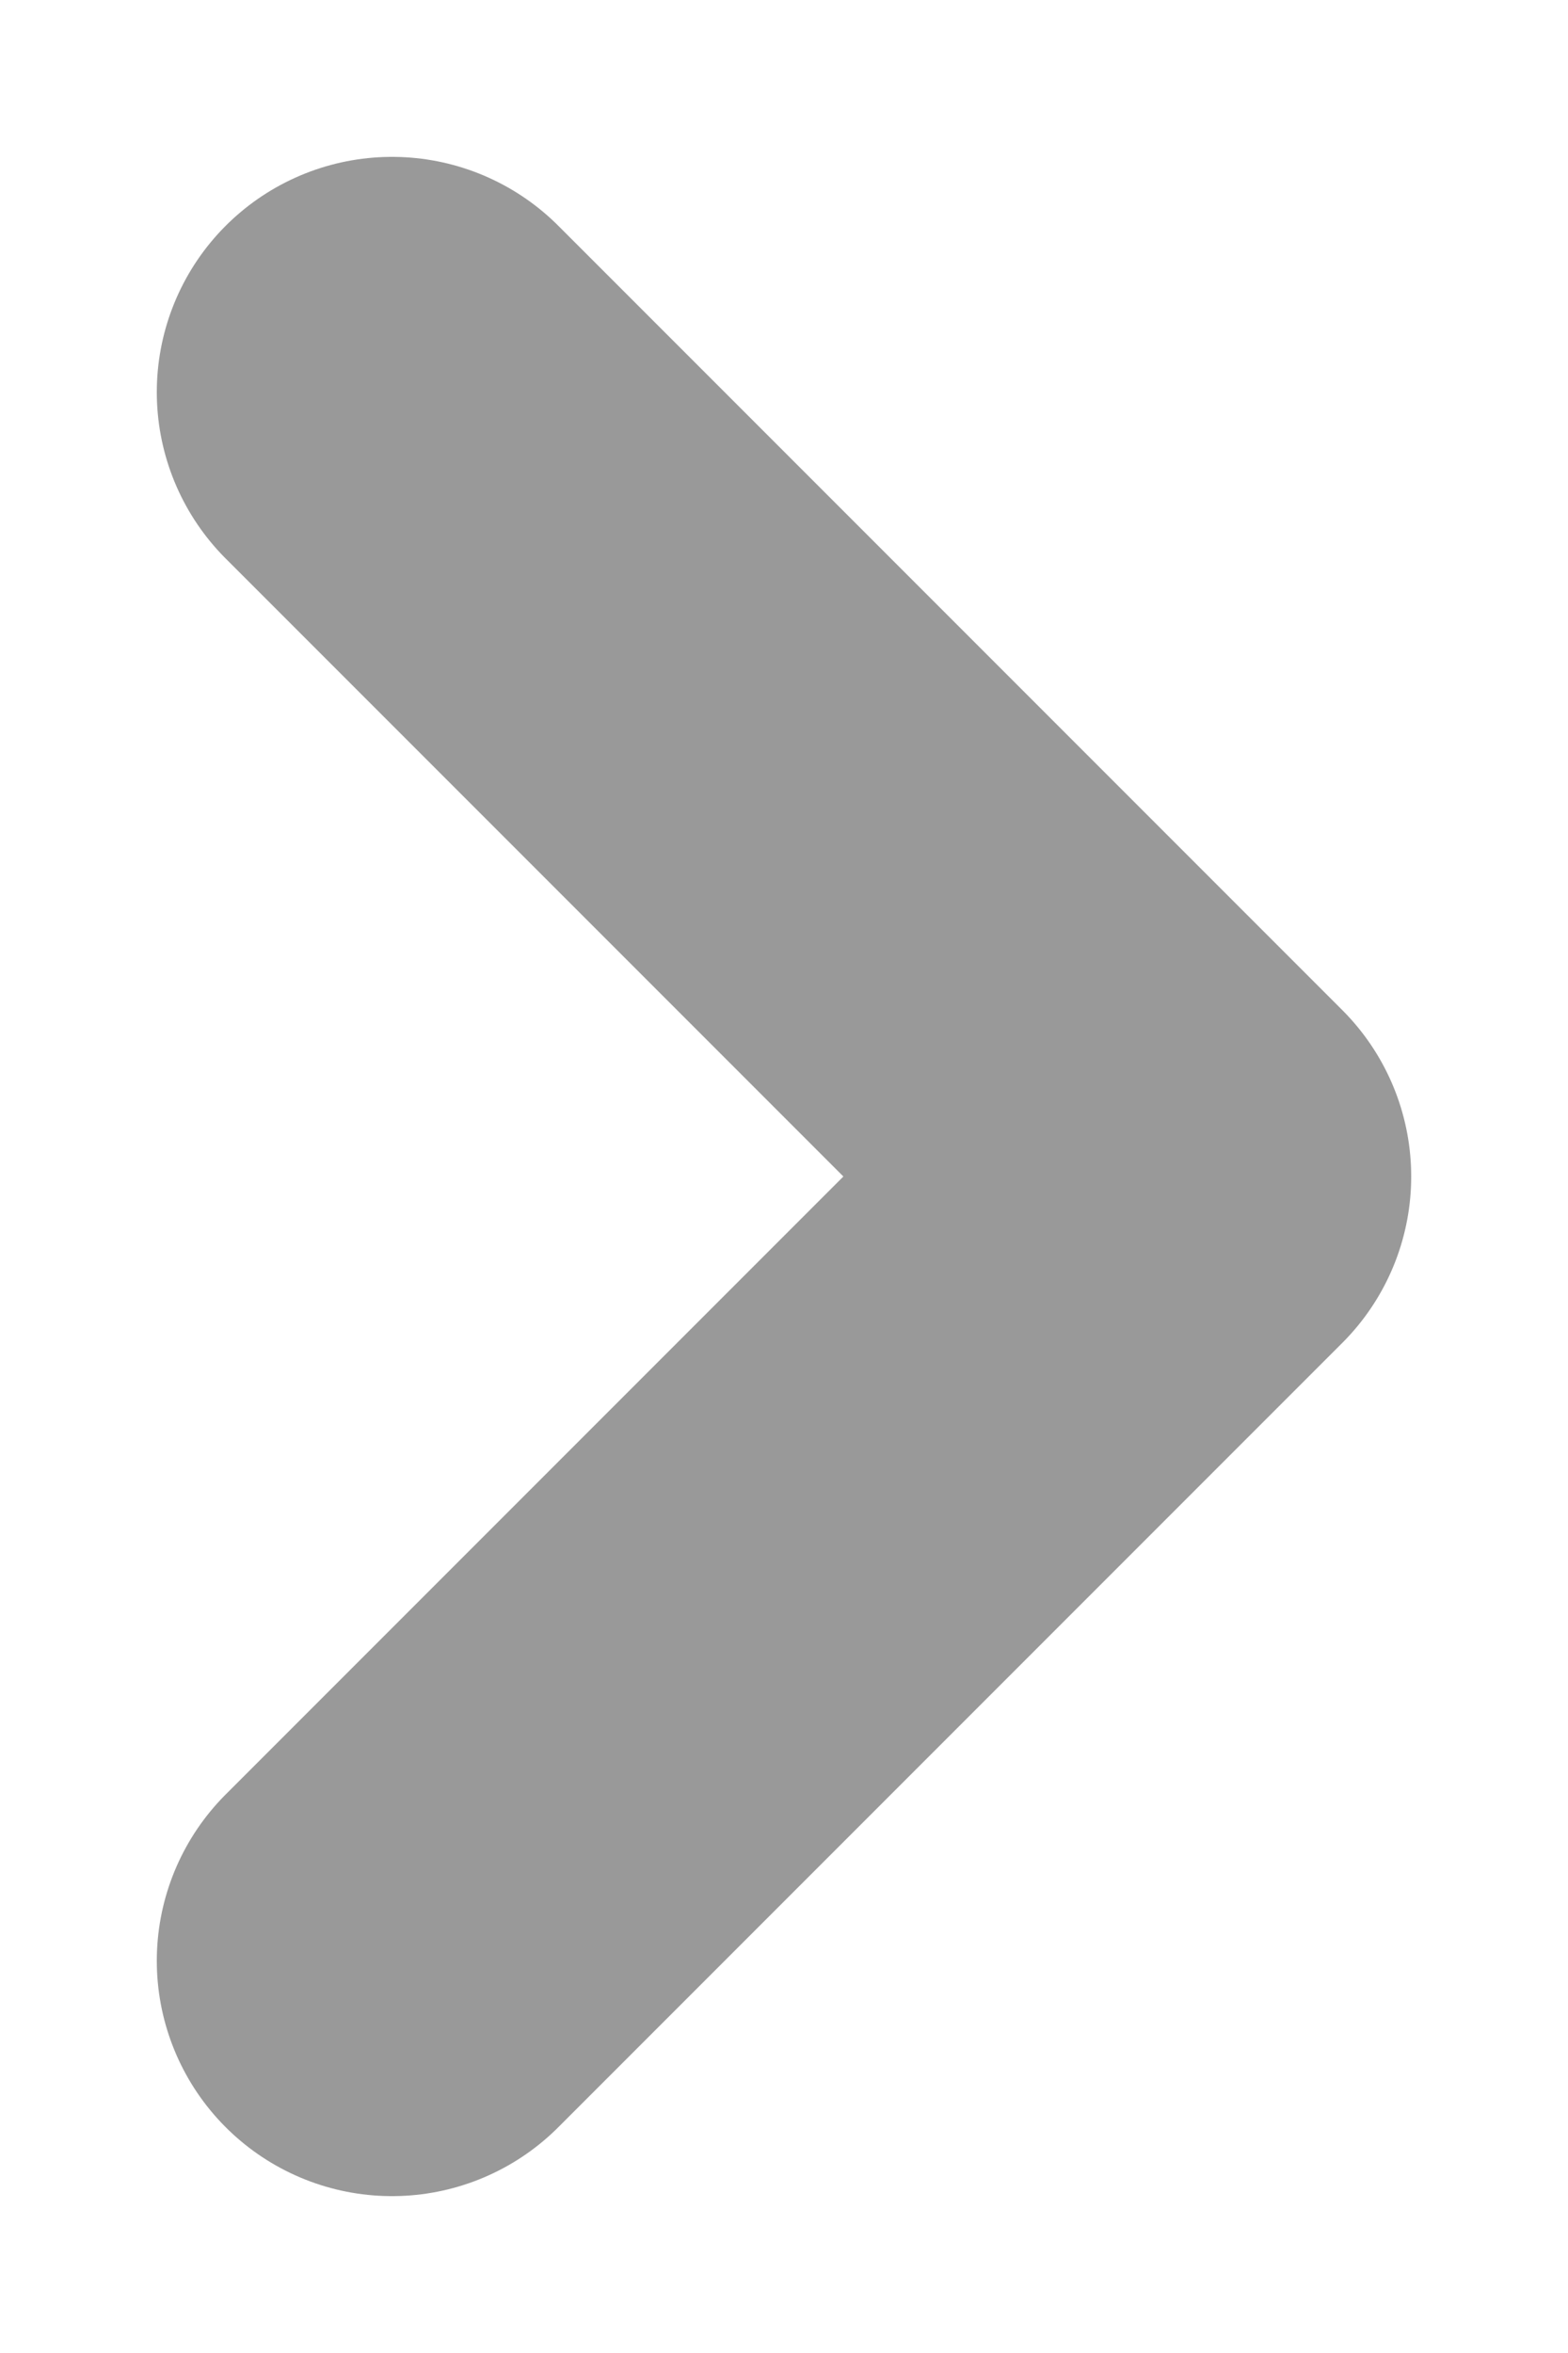
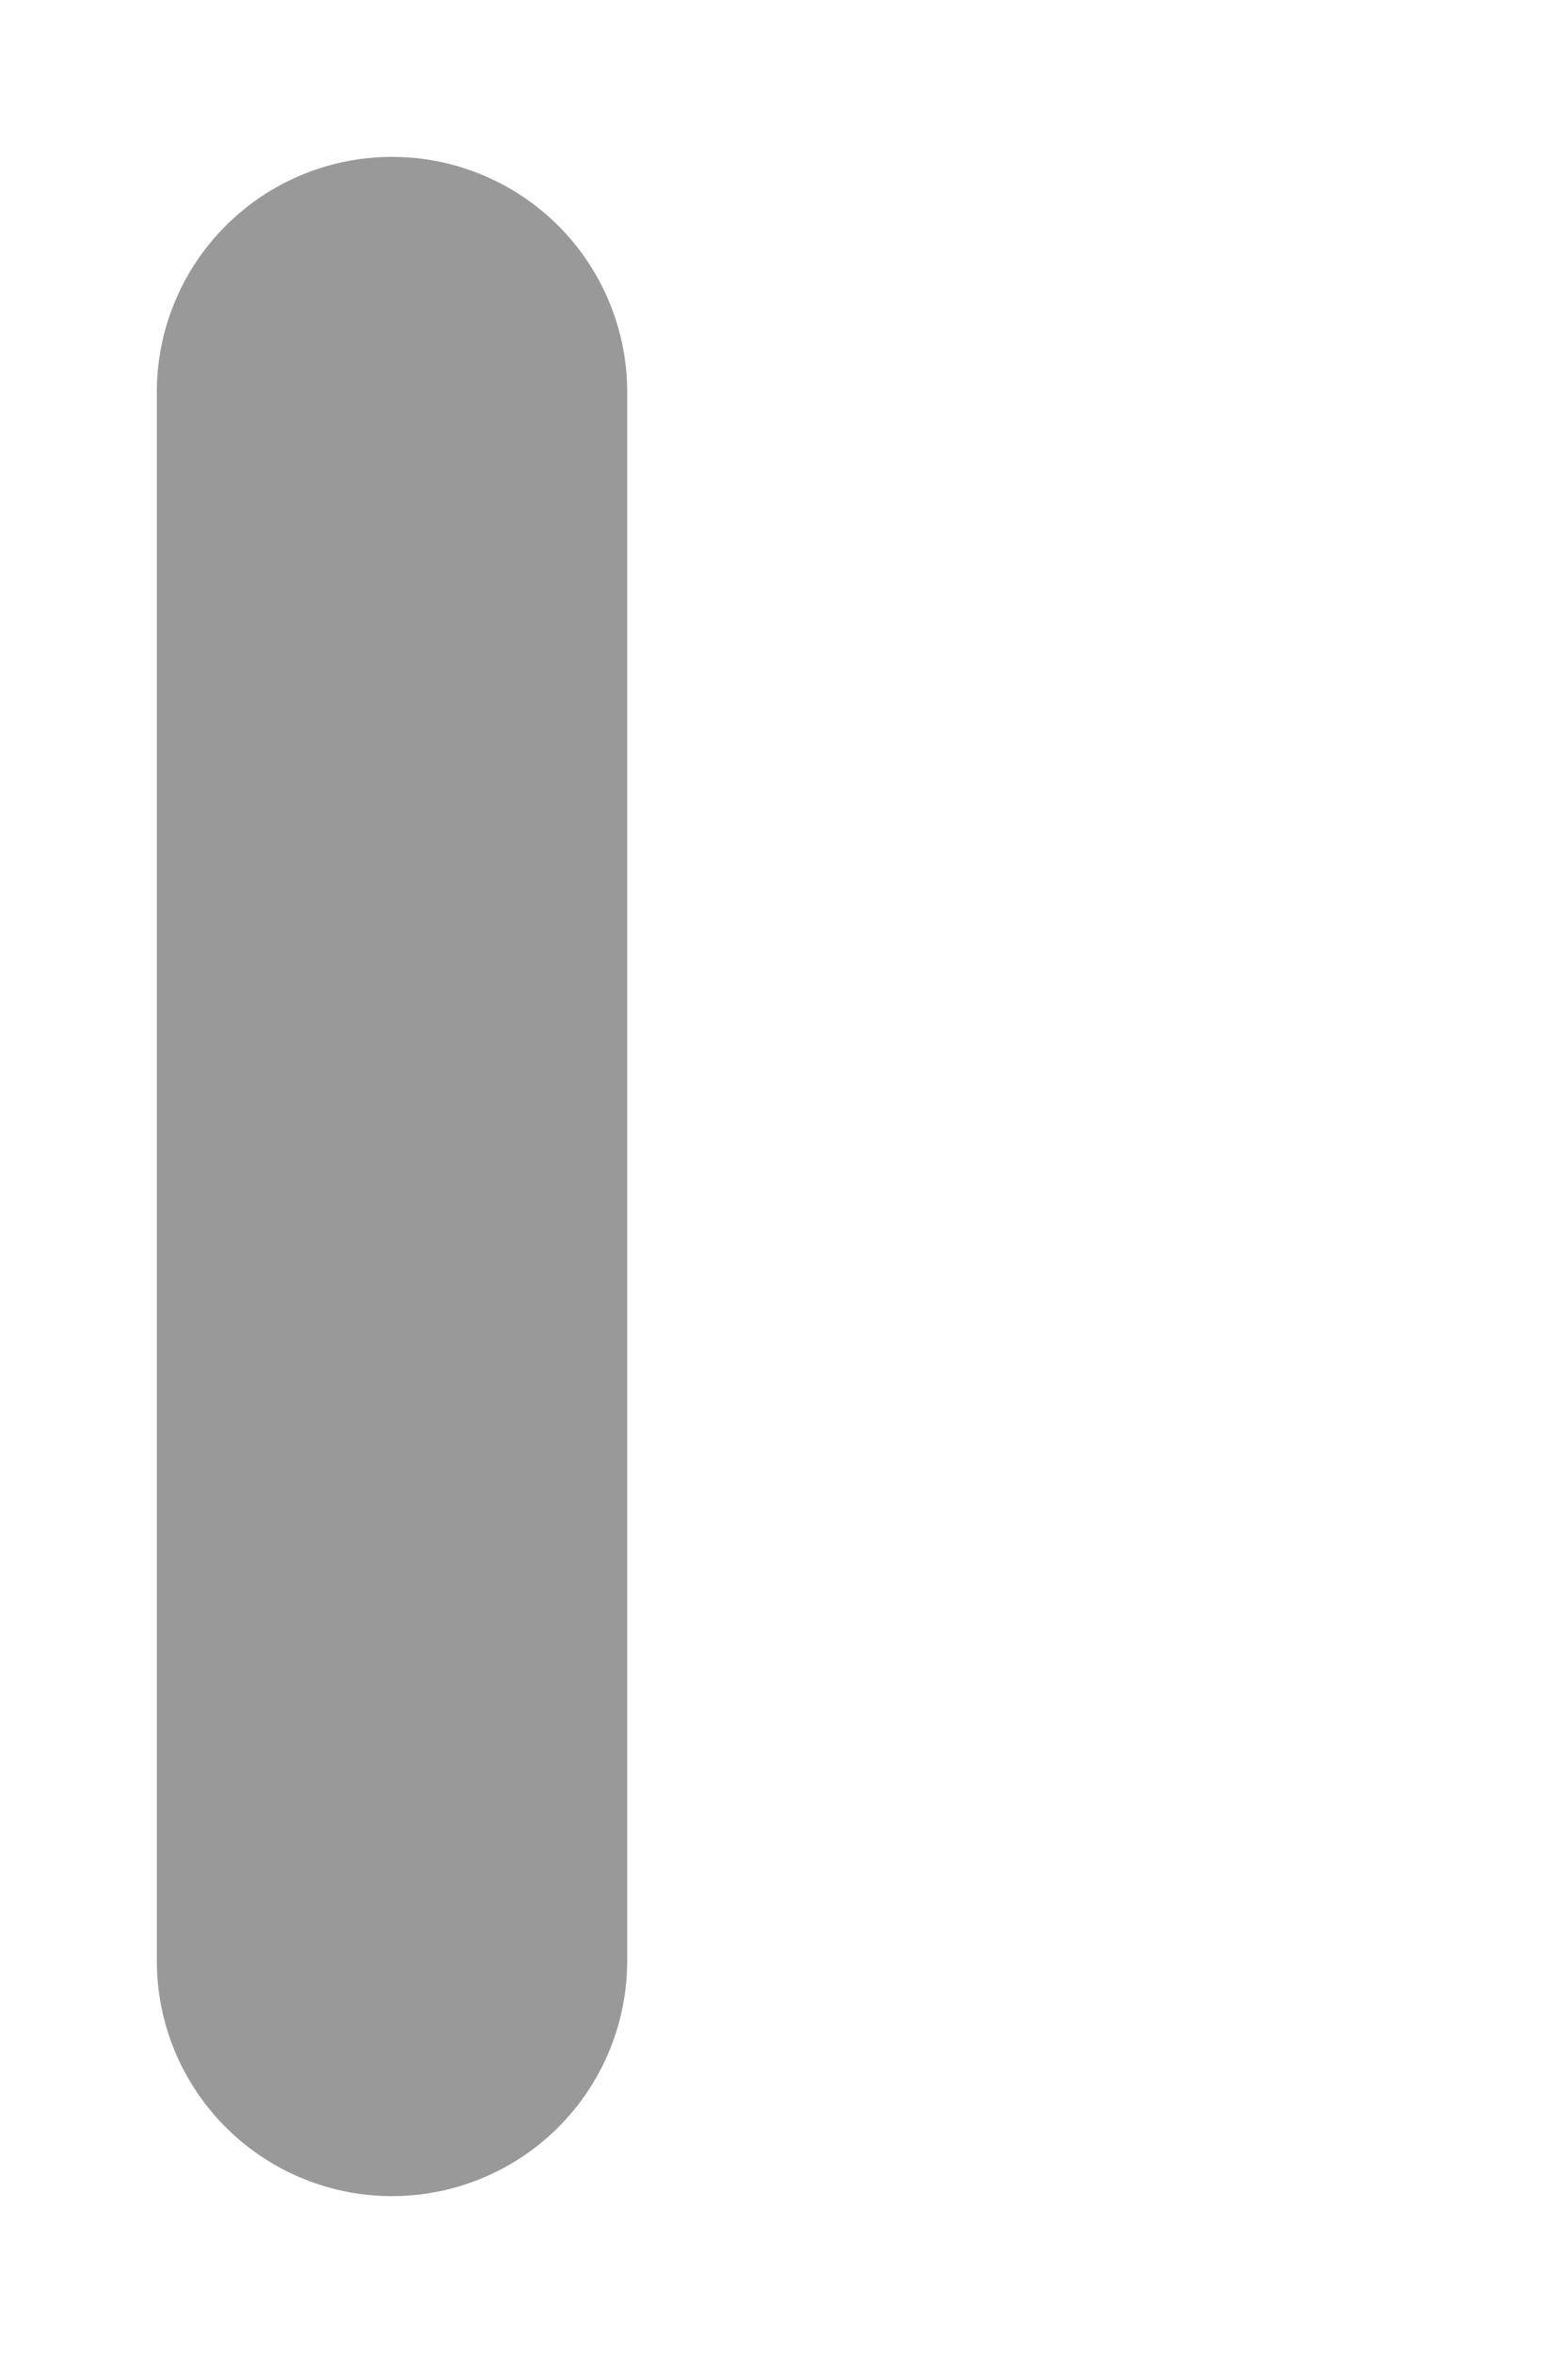
<svg xmlns="http://www.w3.org/2000/svg" width="4" height="6" viewBox="0 0 4 6" fill="none">
-   <path d="M1 5L3 3L1 1" stroke="#999999" stroke-width="1.2" stroke-linecap="round" stroke-linejoin="round" />
+   <path d="M1 5L1 1" stroke="#999999" stroke-width="1.2" stroke-linecap="round" stroke-linejoin="round" />
</svg>